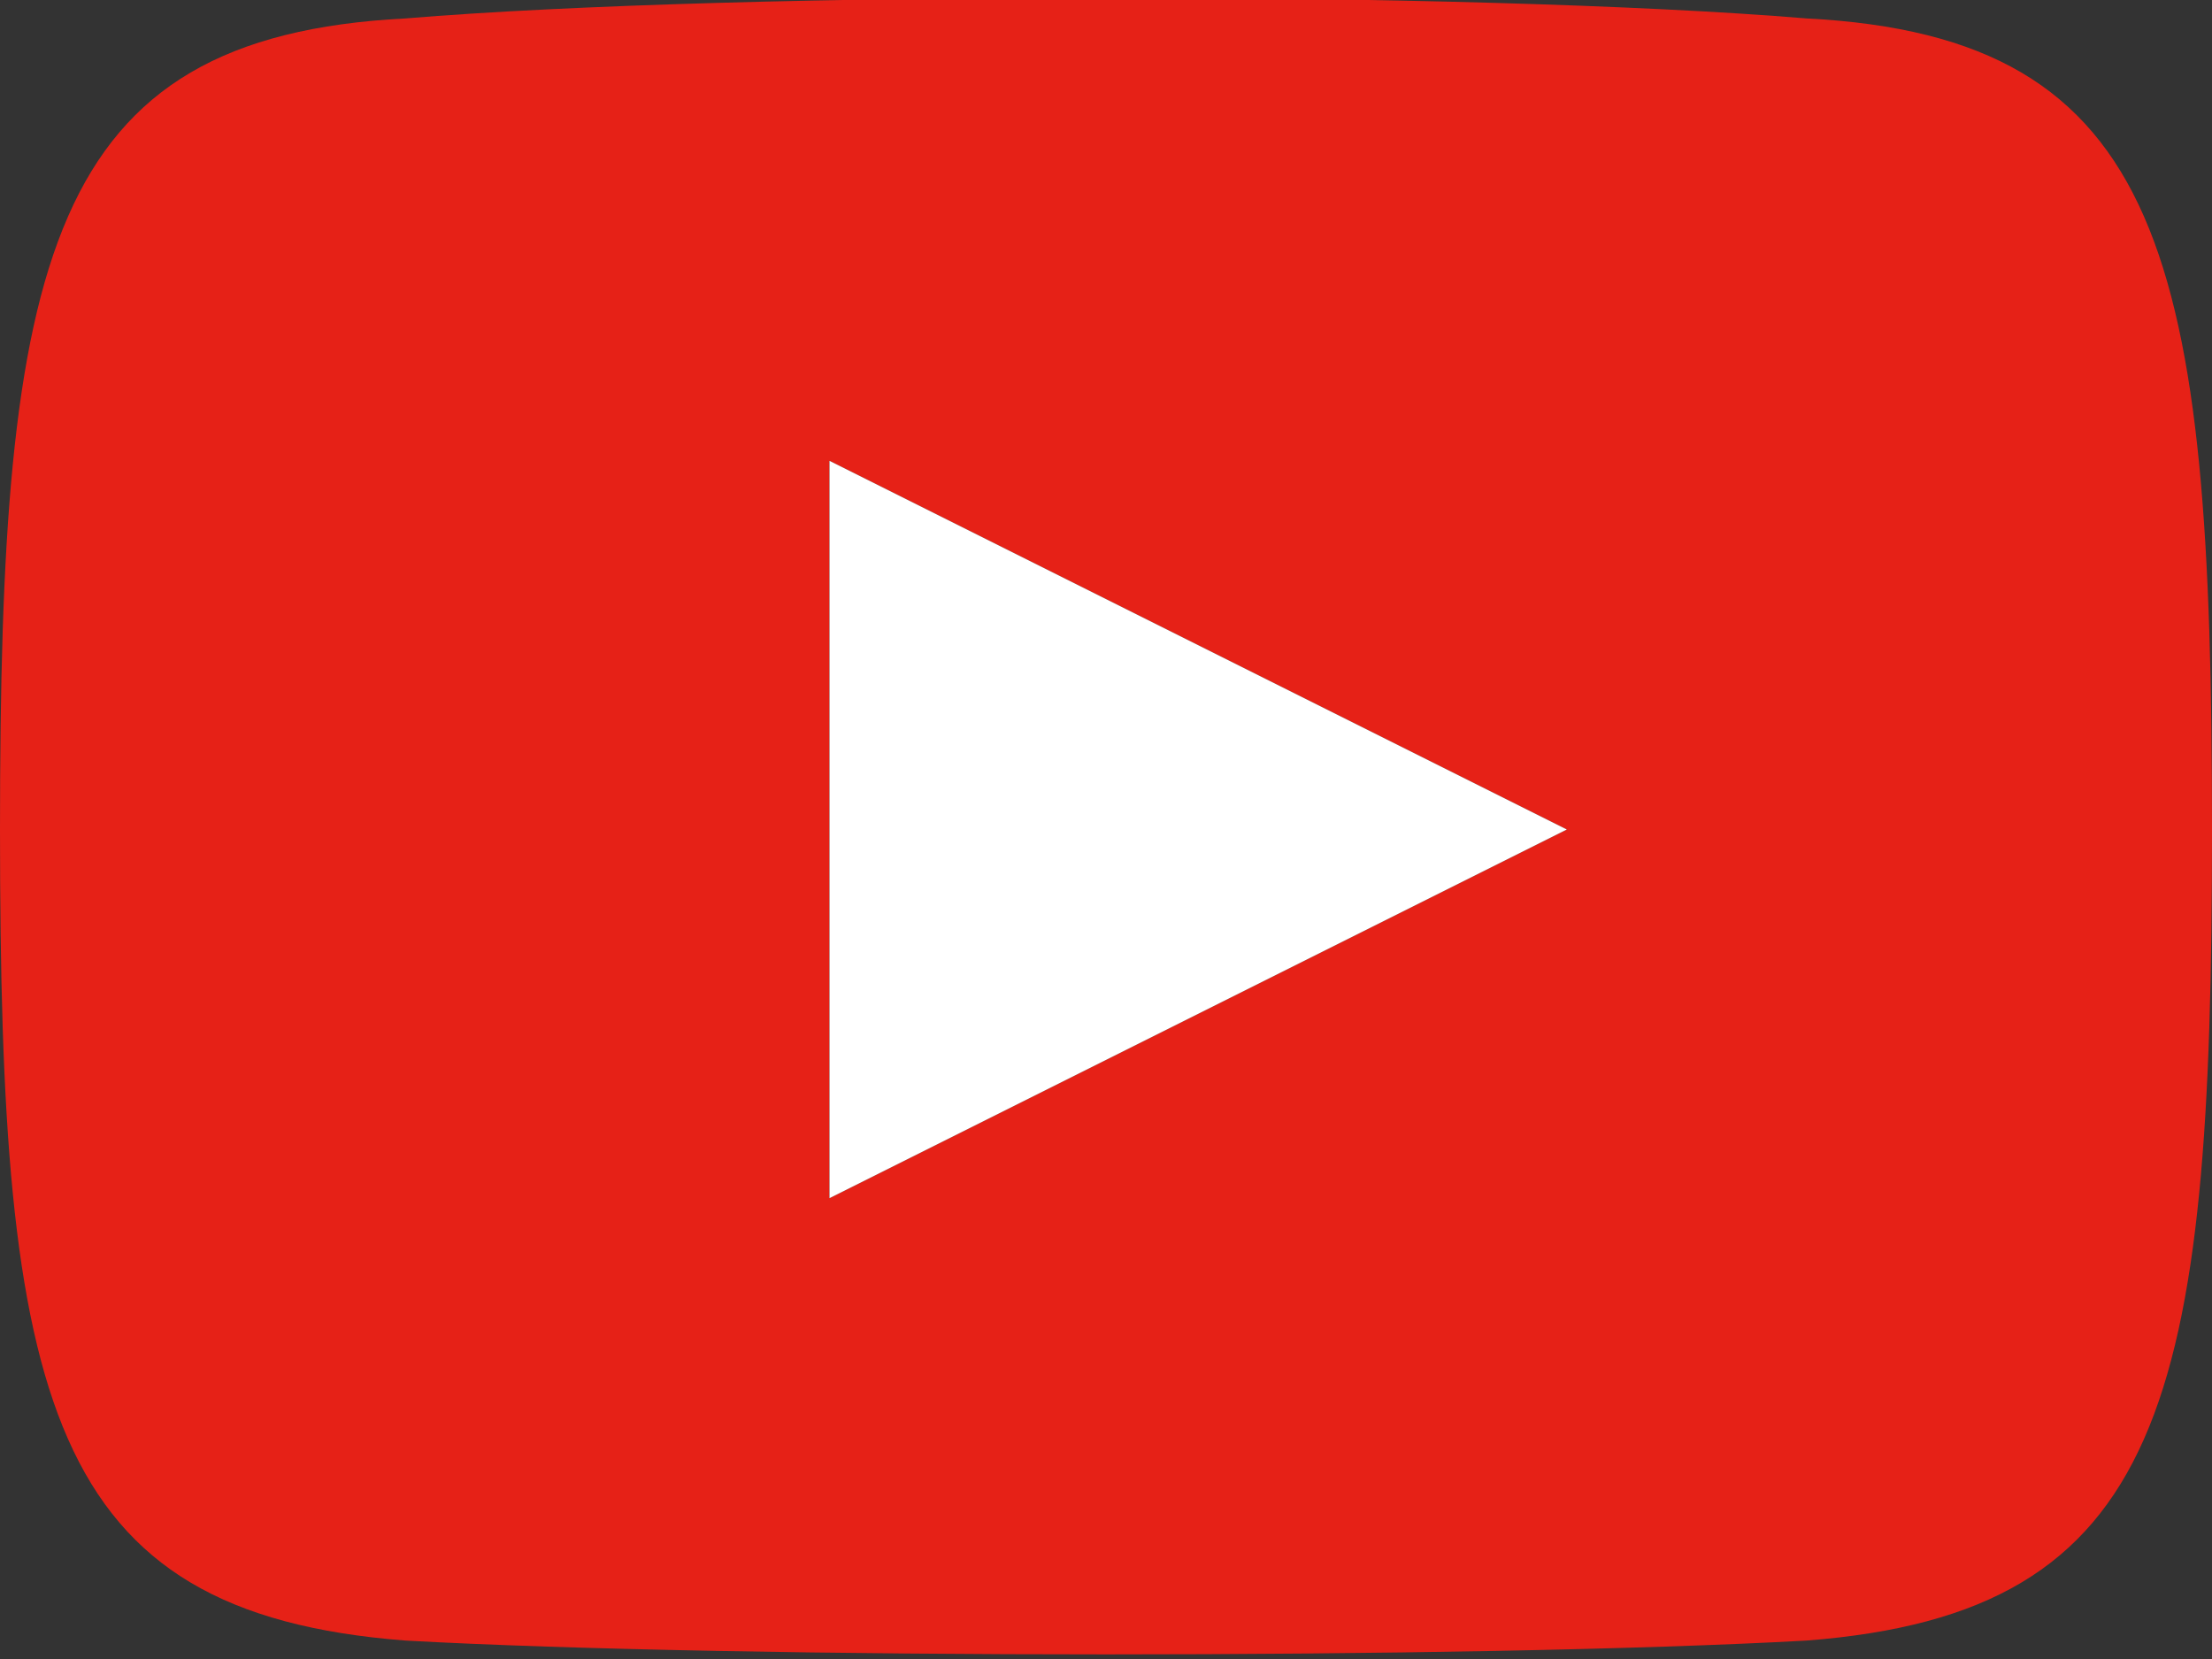
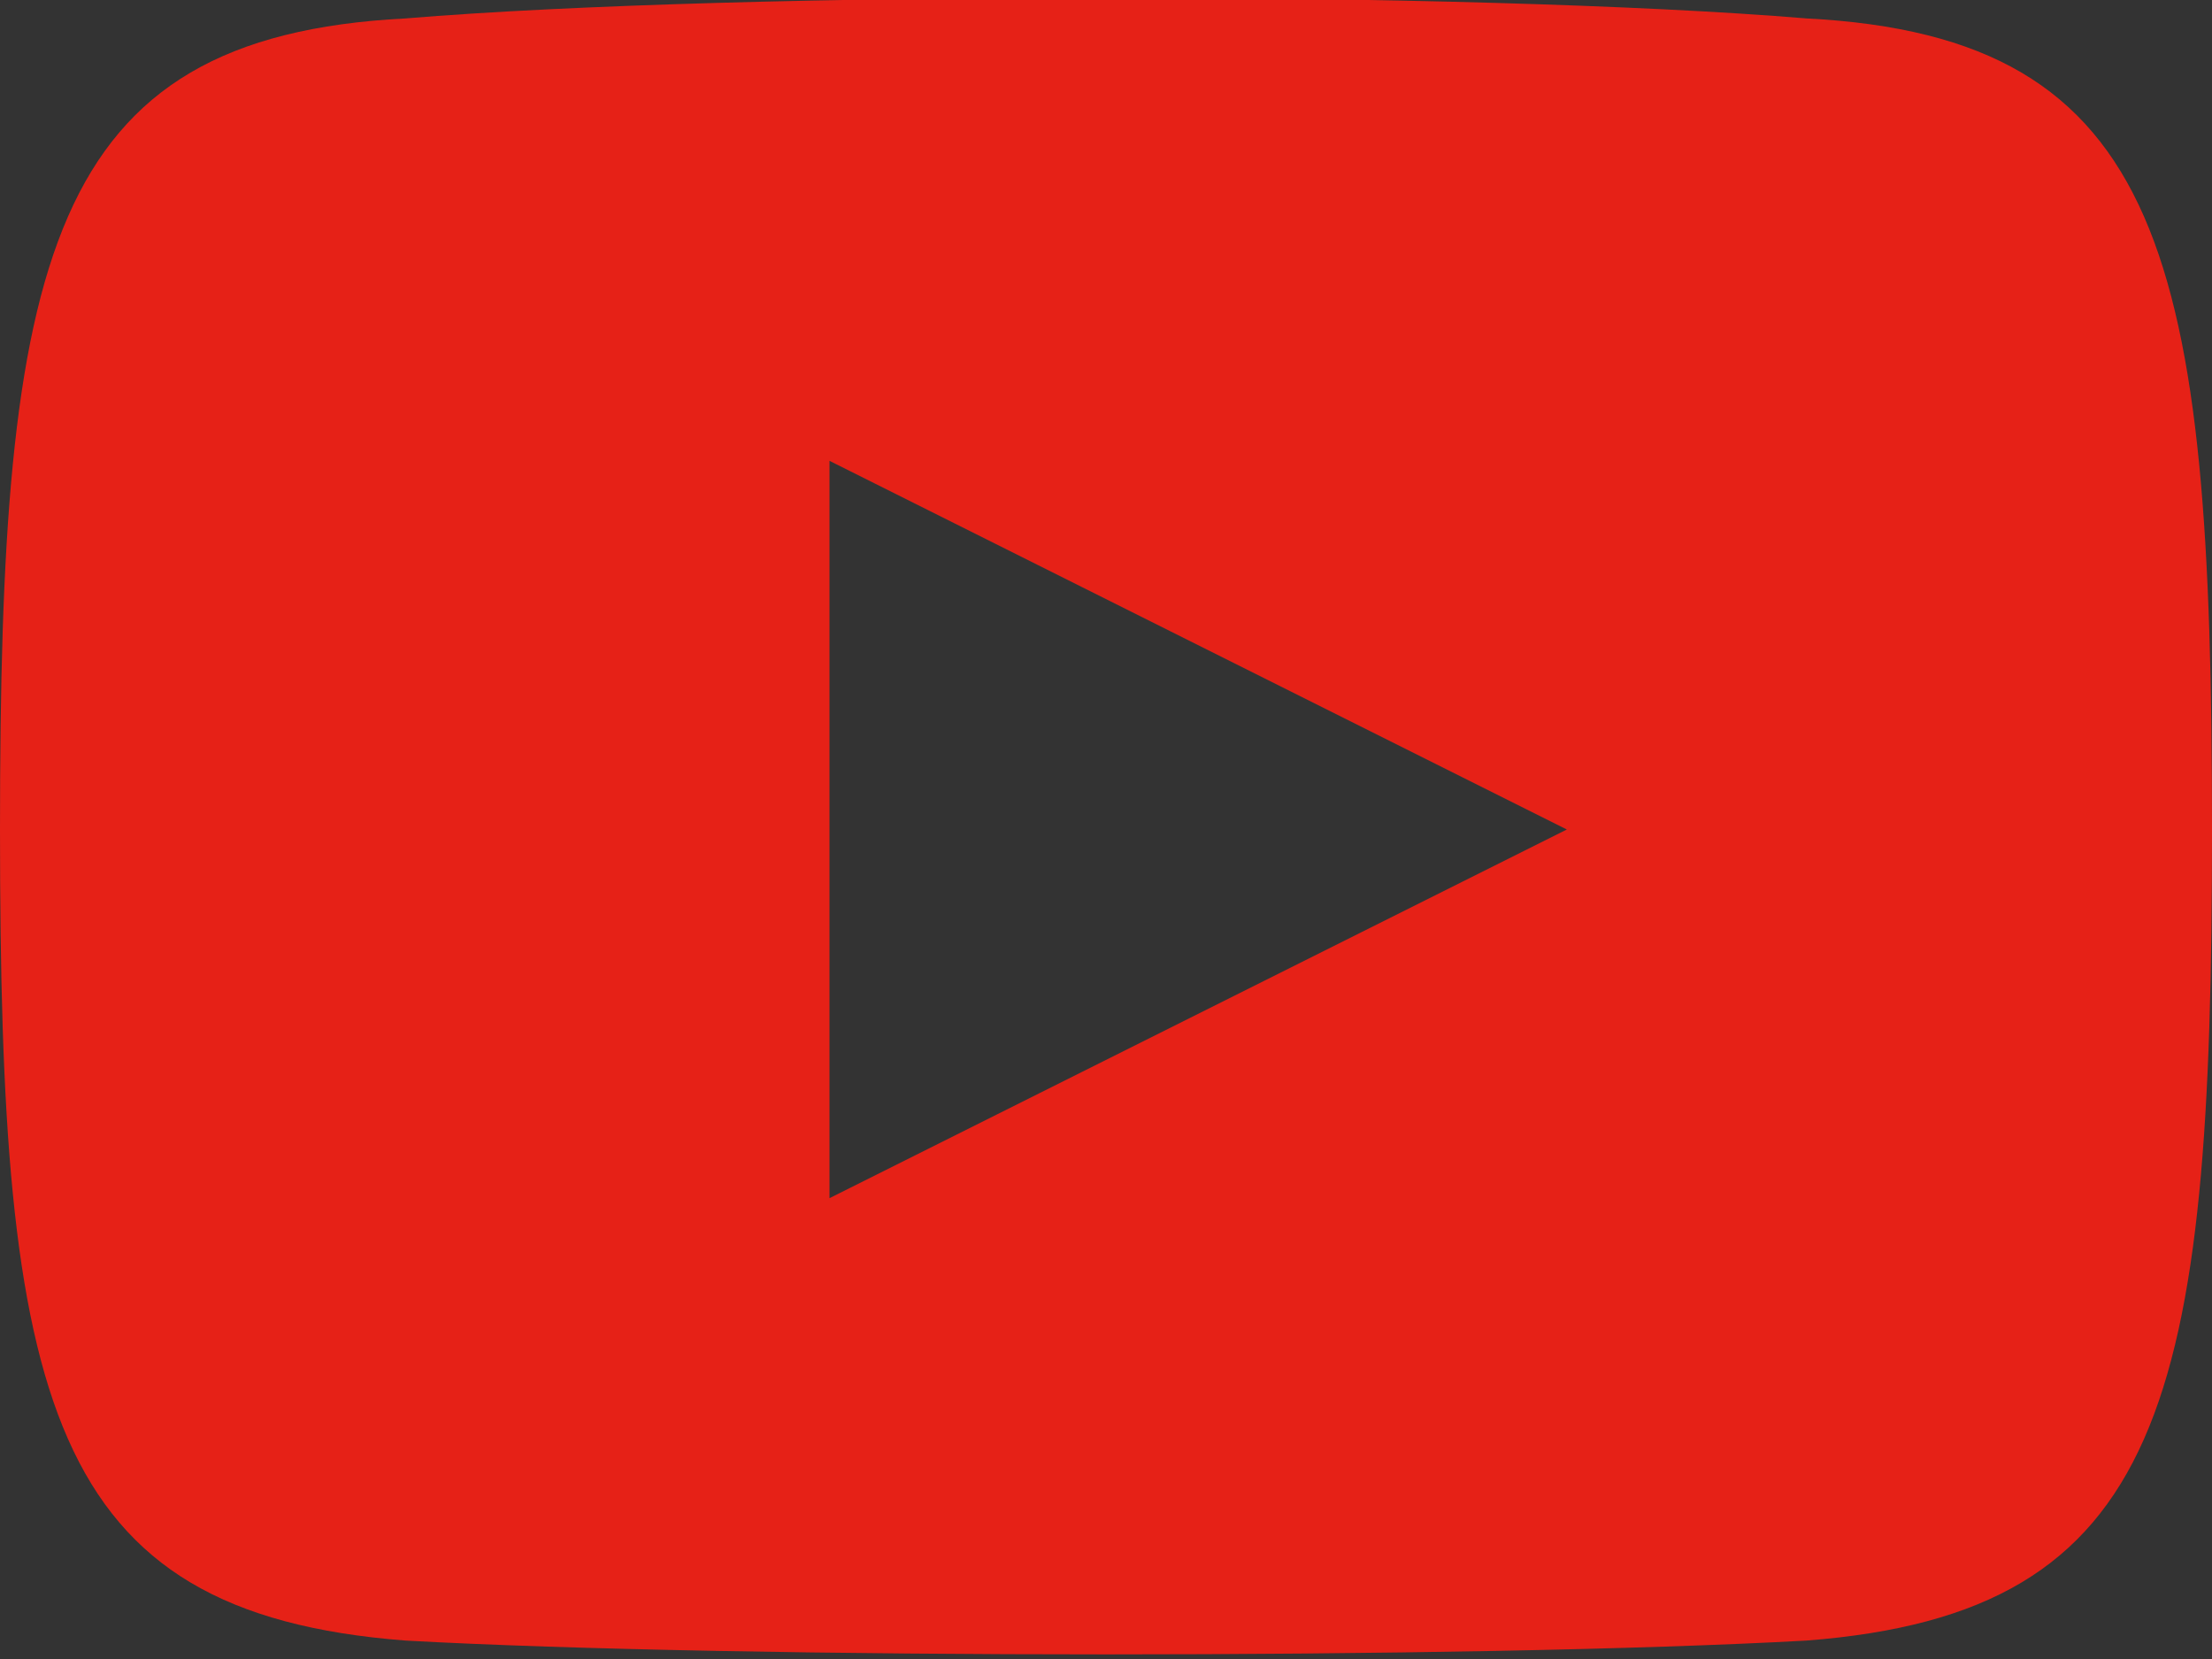
<svg xmlns="http://www.w3.org/2000/svg" id="Layer_2_00000168117895432952565150000010658630984064536482_" x="0px" y="0px" viewBox="0 0 24 18" style="enable-background:new 0 0 24 18;" xml:space="preserve">
  <rect x="0" y="0" width="24" height="18" fill="#333333" stroke="none" />
  <style type="text/css">	.st0{fill:#E62117;}	.st1{fill:#FFFFFF;}</style>
  <g id="Layer_1-2">
-     <path class="st0" d="M19.6,0.2C16-0.1,8-0.1,4.4,0.2C0.5,0.4,0,2.8,0,9c0,6.2,0.5,8.5,4.4,8.8c3.6,0.2,11.6,0.2,15.2,0  C23.5,17.5,24,15.2,24,9C24,2.8,23.5,0.4,19.6,0.2L19.6,0.2z M9,13V5l8,4C17,9,9,13,9,13z" />
+     <path class="st0" d="M19.6,0.2C16-0.1,8-0.1,4.4,0.2C0.5,0.4,0,2.8,0,9c0,6.2,0.5,8.5,4.4,8.8c3.6,0.2,11.6,0.2,15.2,0  C23.5,17.5,24,15.2,24,9C24,2.8,23.5,0.4,19.6,0.2z M9,13V5l8,4C17,9,9,13,9,13z" />
  </g>
-   <polygon class="st1" points="9,5 9,13 17,9 " />
</svg>